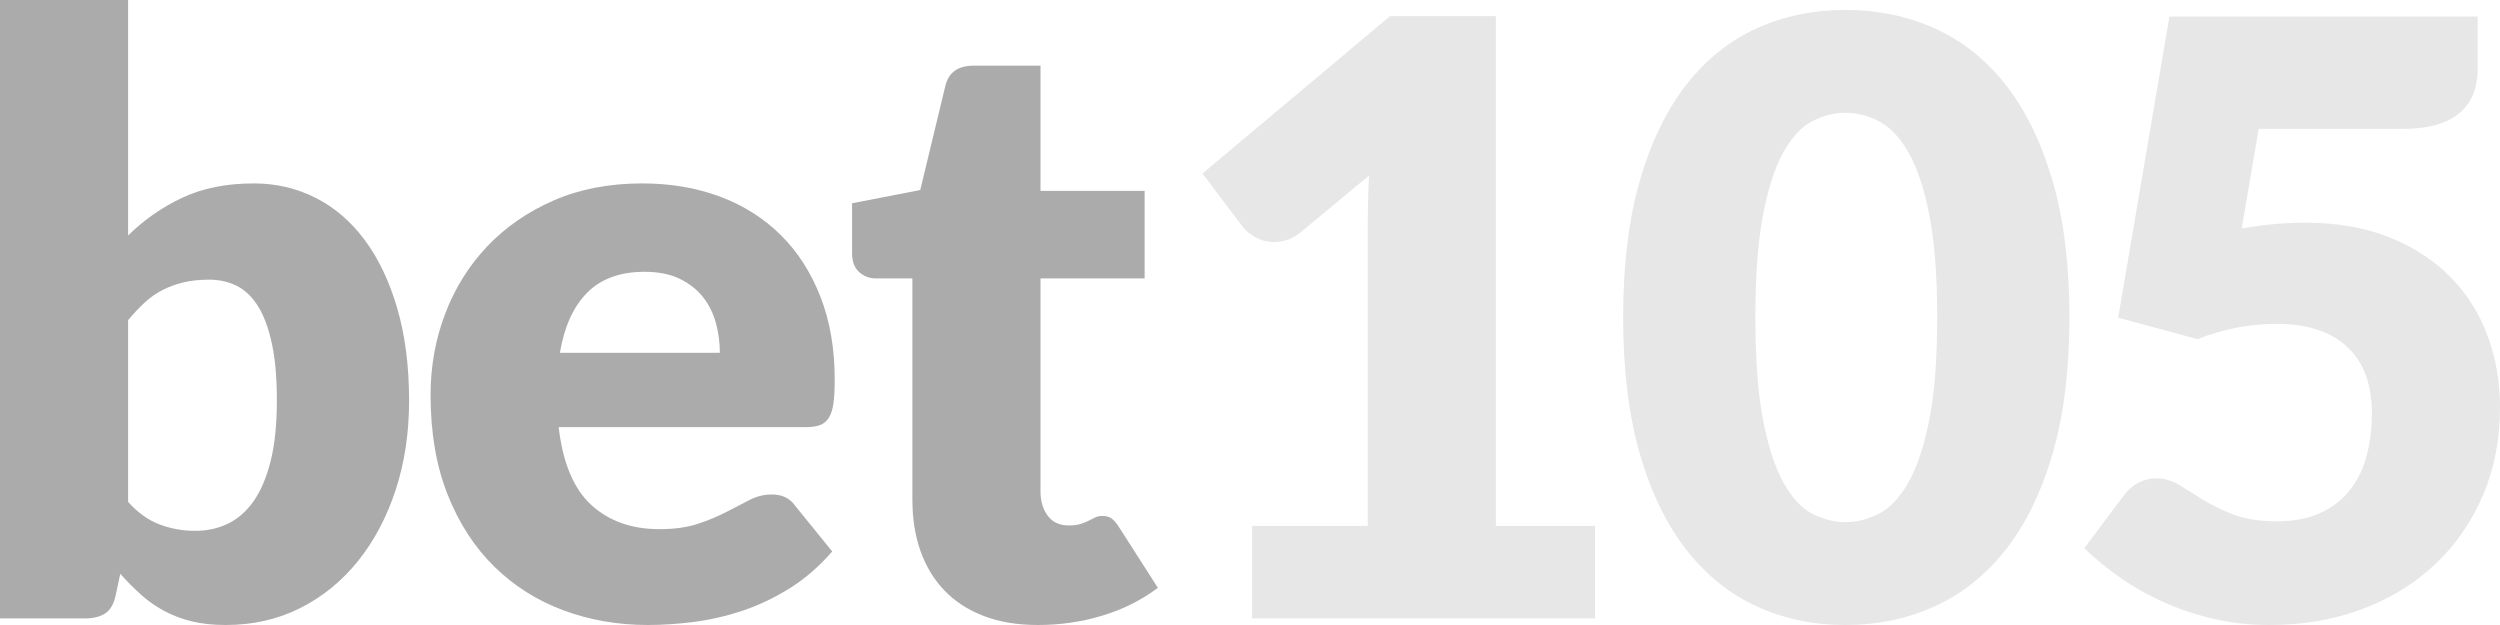
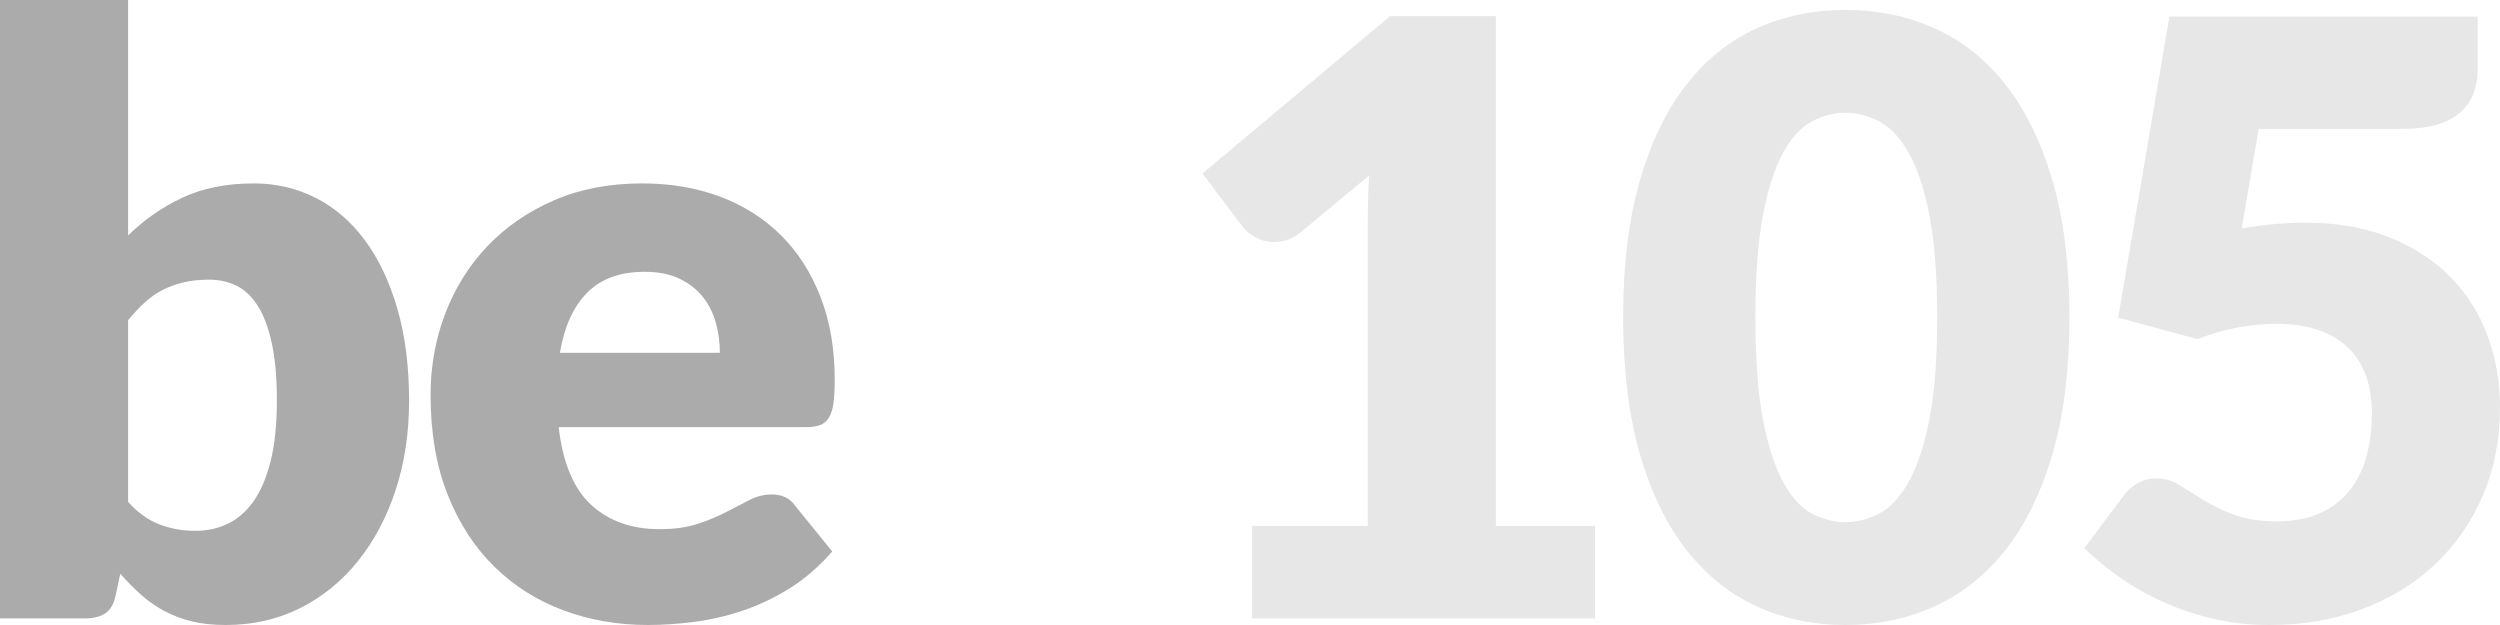
<svg xmlns="http://www.w3.org/2000/svg" width="140" height="35" viewBox="0 0 140 35" fill="none">
  <g clip-path="url(#clip0_10336_1283)">
    <path d="M0 34.63V0H7.174V13.186C8.067 12.307 9.083 11.601 10.216 11.069C11.35 10.537 12.681 10.271 14.208 10.271C15.458 10.271 16.615 10.54 17.679 11.081C18.744 11.621 19.661 12.411 20.433 13.452C21.205 14.493 21.81 15.768 22.25 17.28C22.689 18.793 22.909 20.51 22.909 22.439C22.909 24.243 22.657 25.909 22.157 27.436C21.657 28.962 20.954 30.29 20.051 31.414C19.149 32.539 18.07 33.418 16.812 34.052C15.553 34.685 14.162 35 12.635 35C11.926 35 11.29 34.931 10.726 34.792C10.162 34.653 9.647 34.456 9.175 34.202C8.704 33.947 8.273 33.644 7.879 33.288C7.486 32.932 7.104 32.548 6.734 32.132L6.479 33.334C6.372 33.829 6.176 34.167 5.889 34.352C5.603 34.537 5.23 34.63 4.767 34.63H0ZM11.709 15.661C11.185 15.661 10.711 15.71 10.286 15.811C9.861 15.912 9.467 16.054 9.106 16.239C8.744 16.424 8.409 16.659 8.099 16.945C7.79 17.231 7.483 17.558 7.174 17.928V28.106C7.714 28.708 8.299 29.127 8.932 29.367C9.566 29.607 10.228 29.726 10.922 29.726C11.617 29.726 12.195 29.596 12.75 29.332C13.306 29.069 13.789 28.65 14.197 28.072C14.604 27.493 14.926 26.742 15.157 25.816C15.388 24.891 15.504 23.766 15.504 22.439C15.504 21.112 15.412 20.111 15.226 19.247C15.041 18.382 14.784 17.685 14.451 17.153C14.119 16.621 13.722 16.239 13.259 16.008C12.797 15.777 12.279 15.661 11.709 15.661Z" fill="#ABABAB" />
    <path d="M35.96 10.271C37.548 10.271 39.003 10.517 40.322 11.011C41.641 11.506 42.775 12.223 43.724 13.163C44.673 14.102 45.413 15.256 45.946 16.621C46.478 17.986 46.744 19.533 46.744 21.259C46.744 21.8 46.721 22.239 46.674 22.578C46.628 22.916 46.544 23.188 46.42 23.387C46.295 23.587 46.131 23.726 45.922 23.804C45.714 23.882 45.448 23.919 45.124 23.919H31.286C31.517 25.923 32.128 27.378 33.114 28.28C34.1 29.182 35.373 29.633 36.932 29.633C37.765 29.633 38.483 29.532 39.084 29.332C39.686 29.133 40.221 28.907 40.693 28.662C41.164 28.416 41.595 28.19 41.989 27.991C42.382 27.791 42.795 27.69 43.227 27.69C43.796 27.69 44.23 27.898 44.522 28.315L46.605 30.882C45.864 31.73 45.066 32.421 44.21 32.953C43.354 33.485 42.474 33.901 41.572 34.202C40.669 34.503 39.767 34.711 38.864 34.827C37.962 34.942 37.103 35 36.284 35C34.604 35 33.024 34.725 31.552 34.179C30.08 33.632 28.79 32.817 27.688 31.738C26.586 30.66 25.712 29.318 25.073 27.713C24.433 26.108 24.112 24.243 24.112 22.115C24.112 20.51 24.387 18.992 24.934 17.558C25.481 16.124 26.267 14.866 27.294 13.787C28.321 12.709 29.562 11.853 31.02 11.219C32.478 10.586 34.124 10.271 35.96 10.271ZM36.099 15.221C34.725 15.221 33.655 15.612 32.883 16.39C32.11 17.168 31.601 18.289 31.355 19.756H40.311C40.311 19.186 40.239 18.631 40.091 18.09C39.943 17.549 39.706 17.069 39.374 16.644C39.041 16.219 38.607 15.878 38.066 15.615C37.525 15.351 36.871 15.221 36.099 15.221Z" fill="#ABABAB" />
-     <path d="M58.129 35C56.986 35 55.98 34.835 55.109 34.503C54.238 34.17 53.504 33.702 52.911 33.092C52.318 32.481 51.867 31.747 51.557 30.883C51.248 30.018 51.094 29.055 51.094 27.991V15.592H49.058C48.688 15.592 48.372 15.473 48.109 15.233C47.846 14.993 47.716 14.643 47.716 14.181V11.382L51.534 10.641L52.945 4.789C53.131 4.048 53.654 3.678 54.519 3.678H58.268V10.688H64.099V15.592H58.268V27.505C58.268 28.06 58.404 28.52 58.673 28.881C58.942 29.243 59.332 29.425 59.841 29.425C60.105 29.425 60.324 29.399 60.501 29.344C60.677 29.289 60.834 29.229 60.964 29.159C61.094 29.09 61.218 29.029 61.334 28.974C61.45 28.919 61.586 28.893 61.739 28.893C61.956 28.893 62.129 28.942 62.26 29.043C62.39 29.145 62.526 29.301 62.664 29.518L64.84 32.918C63.914 33.612 62.873 34.133 61.716 34.48C60.559 34.827 59.364 35 58.129 35Z" fill="#ABABAB" />
    <path d="M70.116 29.448H76.595V12.445C76.595 11.613 76.618 10.742 76.665 9.831L72.846 13.001C72.6 13.2 72.352 13.345 72.106 13.428C71.86 13.512 71.62 13.556 71.388 13.556C70.986 13.556 70.628 13.466 70.312 13.29C69.997 13.113 69.76 12.922 69.607 12.723L67.339 9.716L77.845 0.902H83.769V29.448H89.322V34.63H70.116V29.448Z" fill="#E7E7E7" />
    <path d="M115.888 17.766C115.888 20.713 115.572 23.263 114.939 25.423C114.305 27.583 113.432 29.37 112.312 30.79C111.193 32.21 109.868 33.265 108.332 33.959C106.796 34.653 105.136 35 103.345 35C101.555 35 99.9 34.653 98.382 33.959C96.863 33.265 95.547 32.21 94.436 30.79C93.326 29.37 92.458 27.583 91.833 25.423C91.208 23.263 90.896 20.713 90.896 17.766C90.896 14.819 91.208 12.269 91.833 10.109C92.458 7.949 93.326 6.162 94.436 4.742C95.547 3.322 96.863 2.27 98.382 1.585C99.9 0.899 101.555 0.555 103.345 0.555C105.136 0.555 106.796 0.899 108.332 1.585C109.868 2.27 111.193 3.322 112.312 4.742C113.432 6.162 114.305 7.949 114.939 10.109C115.572 12.269 115.888 14.819 115.888 17.766ZM108.483 17.766C108.483 15.438 108.335 13.53 108.043 12.041C107.751 10.552 107.36 9.383 106.874 8.536C106.388 7.689 105.836 7.105 105.22 6.789C104.604 6.474 103.979 6.315 103.345 6.315C102.712 6.315 102.093 6.474 101.483 6.789C100.872 7.105 100.334 7.689 99.863 8.536C99.391 9.383 99.015 10.552 98.729 12.041C98.443 13.53 98.301 15.438 98.301 17.766C98.301 20.094 98.443 22.023 98.729 23.503C99.015 24.983 99.391 26.152 99.863 27.008C100.334 27.863 100.872 28.451 101.483 28.766C102.093 29.081 102.712 29.24 103.345 29.24C103.979 29.24 104.604 29.081 105.22 28.766C105.836 28.451 106.388 27.863 106.874 27.008C107.36 26.152 107.751 24.983 108.043 23.503C108.335 22.023 108.483 20.111 108.483 17.766Z" fill="#E7E7E7" />
    <path d="M138.75 3.886C138.75 4.381 138.672 4.826 138.519 5.228C138.366 5.63 138.123 5.98 137.79 6.281C137.457 6.581 137.024 6.813 136.483 6.975C135.942 7.136 135.294 7.217 134.539 7.217H126.486L125.537 12.792C126.171 12.685 126.778 12.604 127.365 12.55C127.953 12.495 128.522 12.469 129.078 12.469C130.851 12.469 132.419 12.738 133.775 13.278C135.132 13.819 136.274 14.553 137.2 15.487C138.126 16.421 138.823 17.514 139.294 18.772C139.766 20.03 140 21.375 140 22.809C140 24.613 139.679 26.259 139.04 27.748C138.4 29.237 137.51 30.521 136.367 31.599C135.224 32.678 133.865 33.517 132.283 34.109C130.7 34.702 128.971 35 127.088 35C125.991 35 124.947 34.884 123.952 34.653C122.957 34.422 122.023 34.109 121.152 33.716C120.281 33.323 119.474 32.869 118.734 32.351C117.993 31.834 117.322 31.284 116.721 30.697L118.942 27.736C119.174 27.427 119.443 27.193 119.752 27.031C120.062 26.869 120.391 26.788 120.747 26.788C121.21 26.788 121.647 26.915 122.055 27.169C122.462 27.424 122.911 27.702 123.397 28.002C123.883 28.303 124.45 28.578 125.098 28.823C125.746 29.069 126.547 29.194 127.504 29.194C128.462 29.194 129.277 29.035 129.957 28.719C130.637 28.404 131.186 27.971 131.612 27.424C132.037 26.878 132.343 26.235 132.537 25.504C132.731 24.772 132.826 23.989 132.826 23.156C132.826 21.522 132.364 20.276 131.438 19.42C130.512 18.564 129.202 18.136 127.504 18.136C125.991 18.136 124.51 18.422 123.061 18.992L118.618 17.789L121.488 0.925H138.75V3.886Z" fill="#E7E7E7" />
  </g>
  <defs>
    <clipPath id="clip0_10336_1283">
      <rect width="140" height="35" fill="white" />
    </clipPath>
  </defs>
</svg>